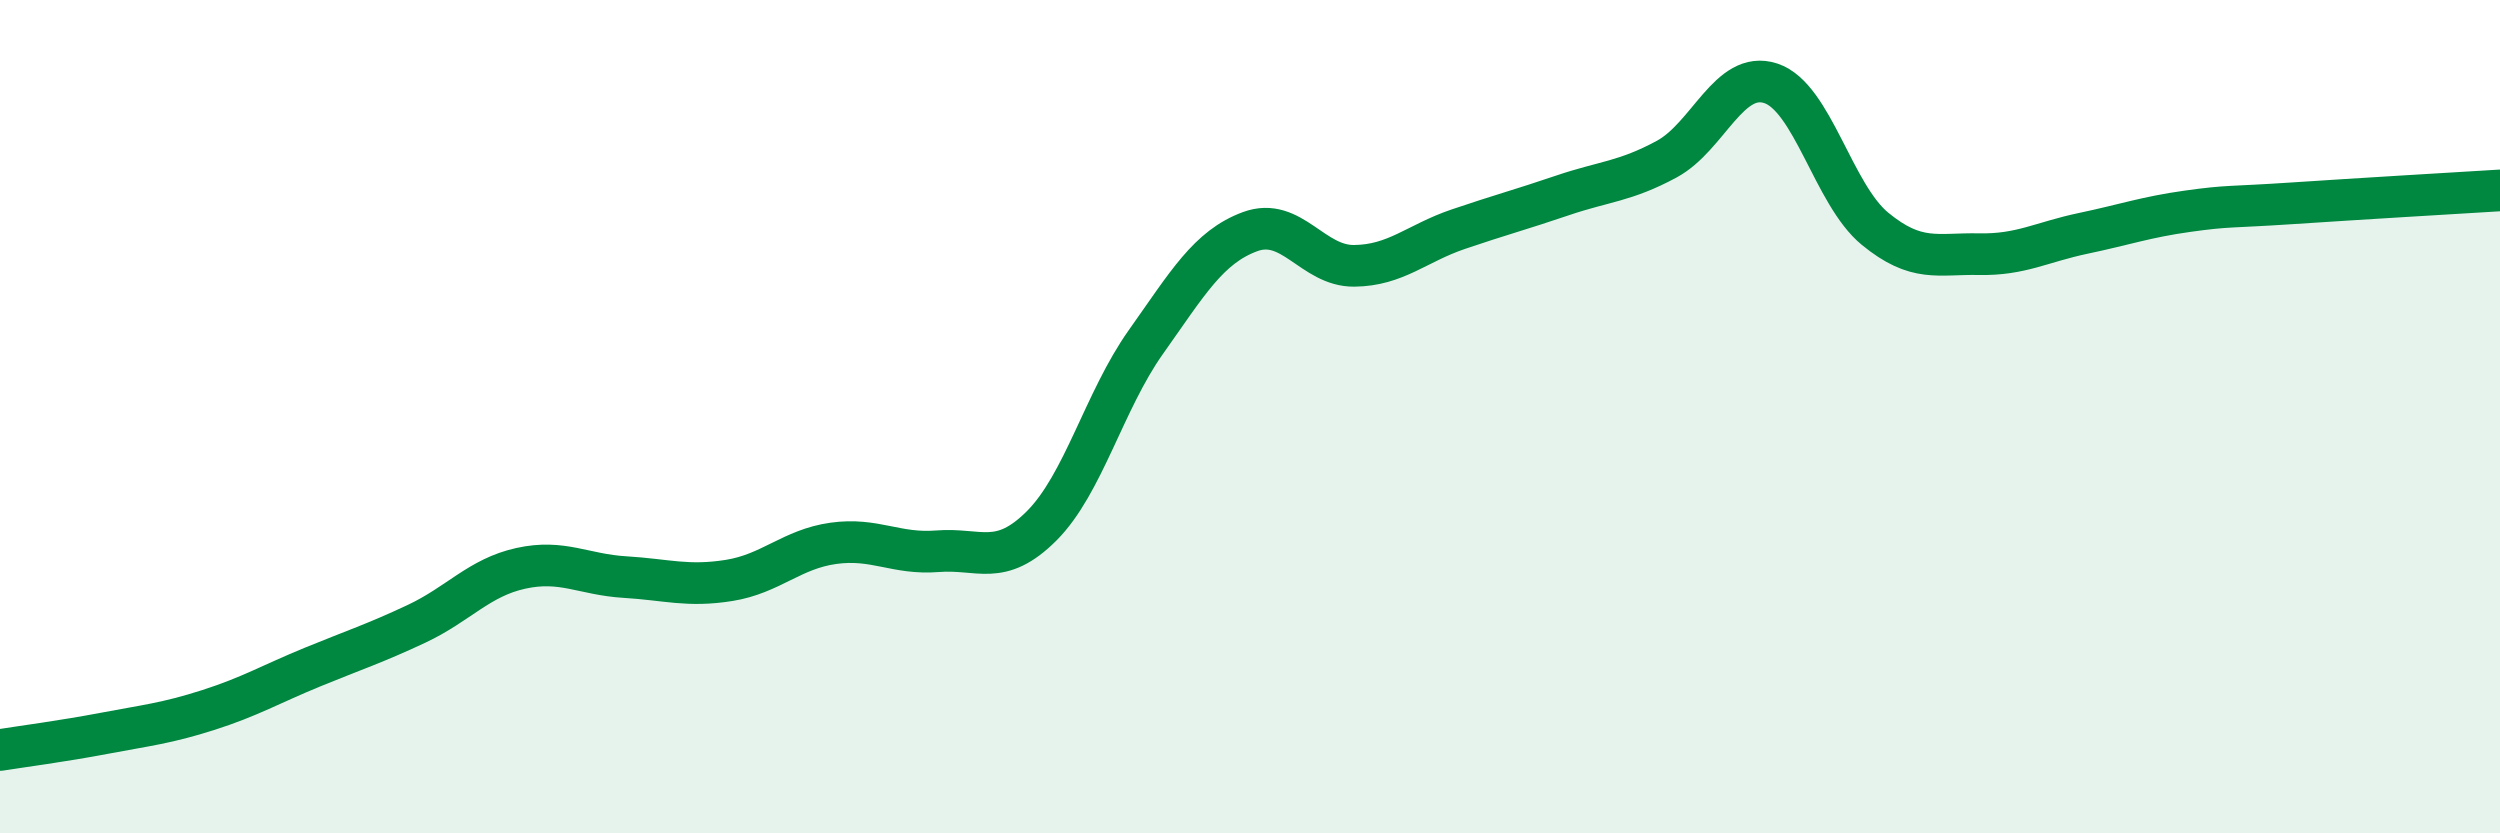
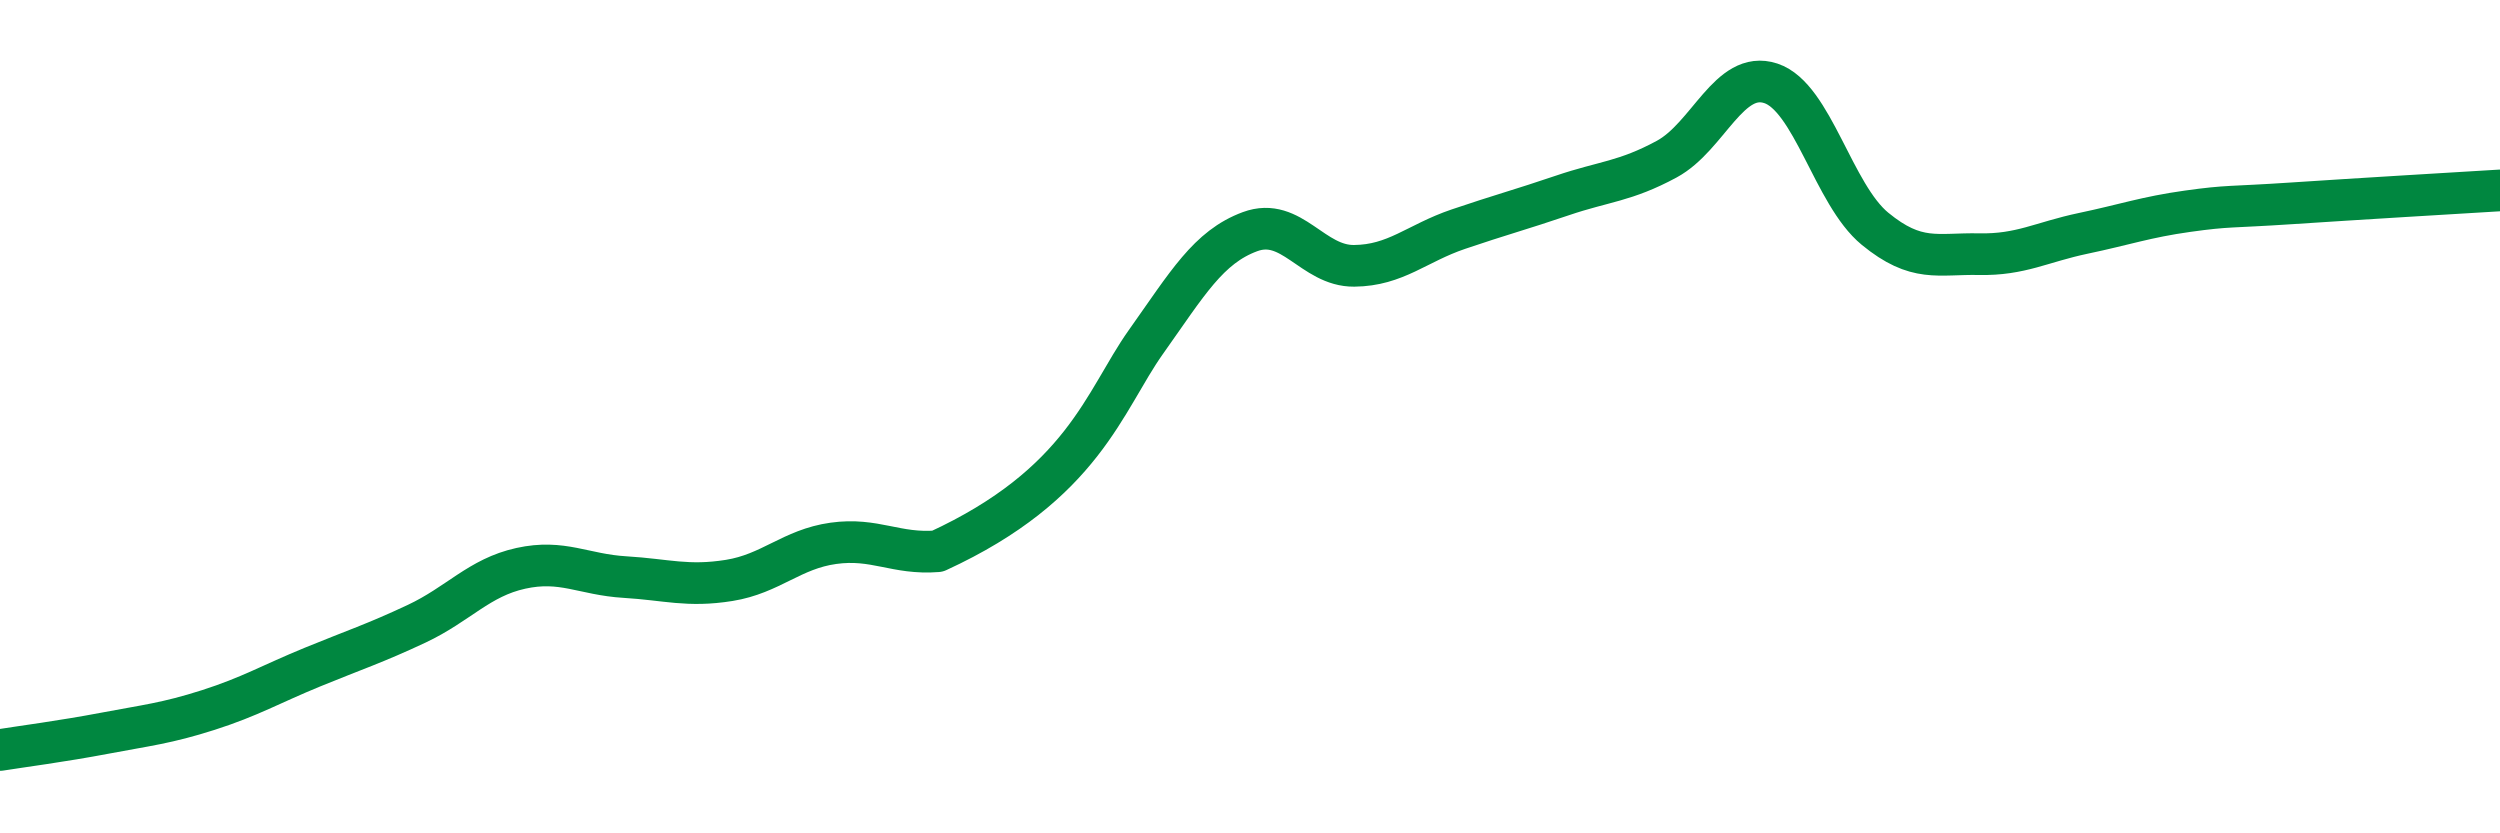
<svg xmlns="http://www.w3.org/2000/svg" width="60" height="20" viewBox="0 0 60 20">
-   <path d="M 0,18 C 0.5,17.92 1.5,17.79 2.5,17.6 C 3.5,17.41 4,17.36 5,17.04 C 6,16.72 6.5,16.42 7.5,16.01 C 8.5,15.6 9,15.44 10,14.97 C 11,14.5 11.5,13.86 12.5,13.64 C 13.5,13.42 14,13.79 15,13.85 C 16,13.91 16.5,14.09 17.5,13.93 C 18.5,13.77 19,13.18 20,13.04 C 21,12.9 21.5,13.31 22.5,13.23 C 23.5,13.15 24,13.62 25,12.62 C 26,11.62 26.5,9.62 27.5,8.21 C 28.5,6.8 29,5.93 30,5.56 C 31,5.19 31.5,6.39 32.5,6.38 C 33.5,6.37 34,5.84 35,5.5 C 36,5.16 36.5,5.03 37.5,4.69 C 38.5,4.35 39,4.36 40,3.82 C 41,3.28 41.5,1.67 42.5,2 C 43.5,2.33 44,4.67 45,5.49 C 46,6.31 46.5,6.08 47.5,6.1 C 48.5,6.12 49,5.81 50,5.6 C 51,5.39 51.5,5.21 52.5,5.07 C 53.5,4.93 53.5,4.98 55,4.88 C 56.5,4.78 59,4.63 60,4.57L60 20L0 20Z" fill="#008740" opacity="0.1" stroke-linecap="round" stroke-linejoin="round" />
-   <path d="M 0,18 C 0.5,17.92 1.5,17.79 2.5,17.6 C 3.5,17.41 4,17.36 5,17.04 C 6,16.72 6.5,16.42 7.5,16.01 C 8.5,15.6 9,15.44 10,14.97 C 11,14.5 11.5,13.86 12.5,13.64 C 13.5,13.42 14,13.79 15,13.85 C 16,13.91 16.5,14.09 17.5,13.93 C 18.5,13.77 19,13.18 20,13.04 C 21,12.9 21.5,13.31 22.5,13.23 C 23.5,13.15 24,13.62 25,12.62 C 26,11.62 26.5,9.62 27.5,8.21 C 28.5,6.8 29,5.93 30,5.56 C 31,5.19 31.5,6.39 32.5,6.38 C 33.5,6.37 34,5.84 35,5.5 C 36,5.16 36.5,5.03 37.5,4.69 C 38.5,4.35 39,4.36 40,3.82 C 41,3.28 41.5,1.67 42.5,2 C 43.5,2.33 44,4.67 45,5.49 C 46,6.31 46.5,6.08 47.5,6.1 C 48.5,6.12 49,5.81 50,5.6 C 51,5.39 51.5,5.21 52.5,5.07 C 53.5,4.93 53.5,4.98 55,4.88 C 56.5,4.78 59,4.63 60,4.57" stroke="#008740" stroke-width="1" fill="none" stroke-linecap="round" stroke-linejoin="round" />
+   <path d="M 0,18 C 0.5,17.92 1.5,17.79 2.5,17.6 C 3.5,17.41 4,17.36 5,17.04 C 6,16.72 6.5,16.42 7.5,16.01 C 8.5,15.6 9,15.44 10,14.97 C 11,14.5 11.5,13.86 12.5,13.64 C 13.5,13.42 14,13.79 15,13.85 C 16,13.91 16.5,14.09 17.5,13.93 C 18.5,13.77 19,13.18 20,13.04 C 21,12.9 21.5,13.31 22.5,13.23 C 26,11.62 26.5,9.62 27.5,8.21 C 28.5,6.8 29,5.93 30,5.56 C 31,5.19 31.5,6.39 32.5,6.38 C 33.5,6.37 34,5.84 35,5.5 C 36,5.16 36.5,5.03 37.5,4.69 C 38.5,4.35 39,4.36 40,3.82 C 41,3.28 41.5,1.67 42.5,2 C 43.5,2.33 44,4.67 45,5.49 C 46,6.31 46.5,6.08 47.5,6.1 C 48.5,6.12 49,5.81 50,5.6 C 51,5.39 51.5,5.21 52.5,5.07 C 53.5,4.93 53.5,4.98 55,4.88 C 56.5,4.78 59,4.63 60,4.57" stroke="#008740" stroke-width="1" fill="none" stroke-linecap="round" stroke-linejoin="round" />
</svg>